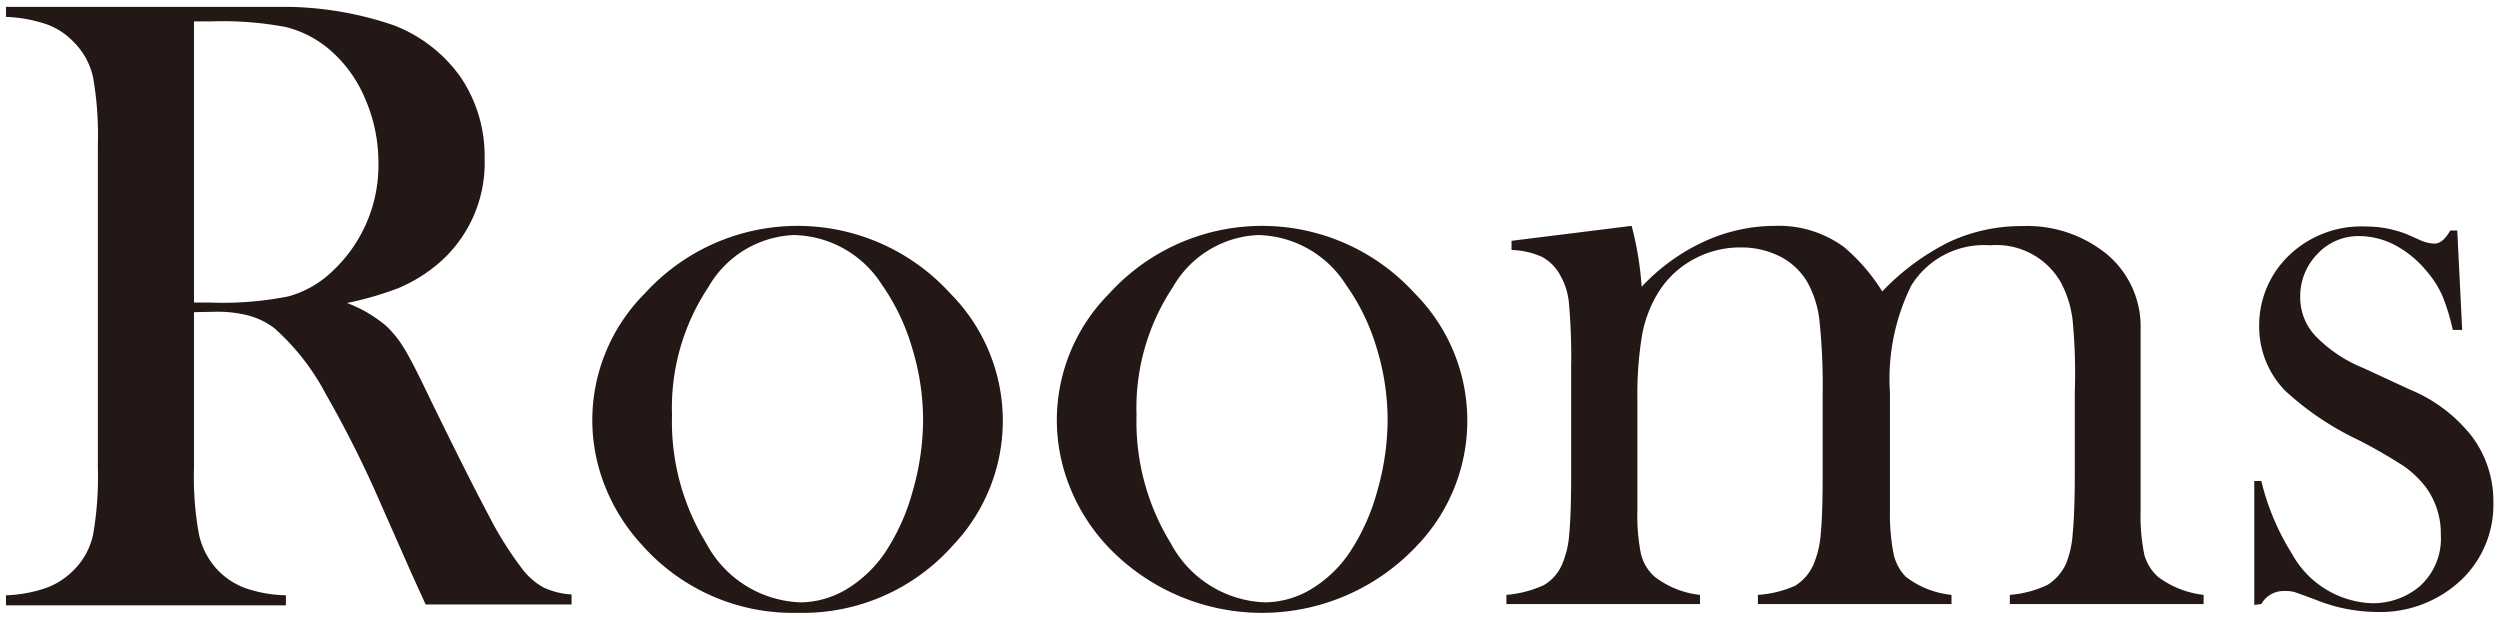
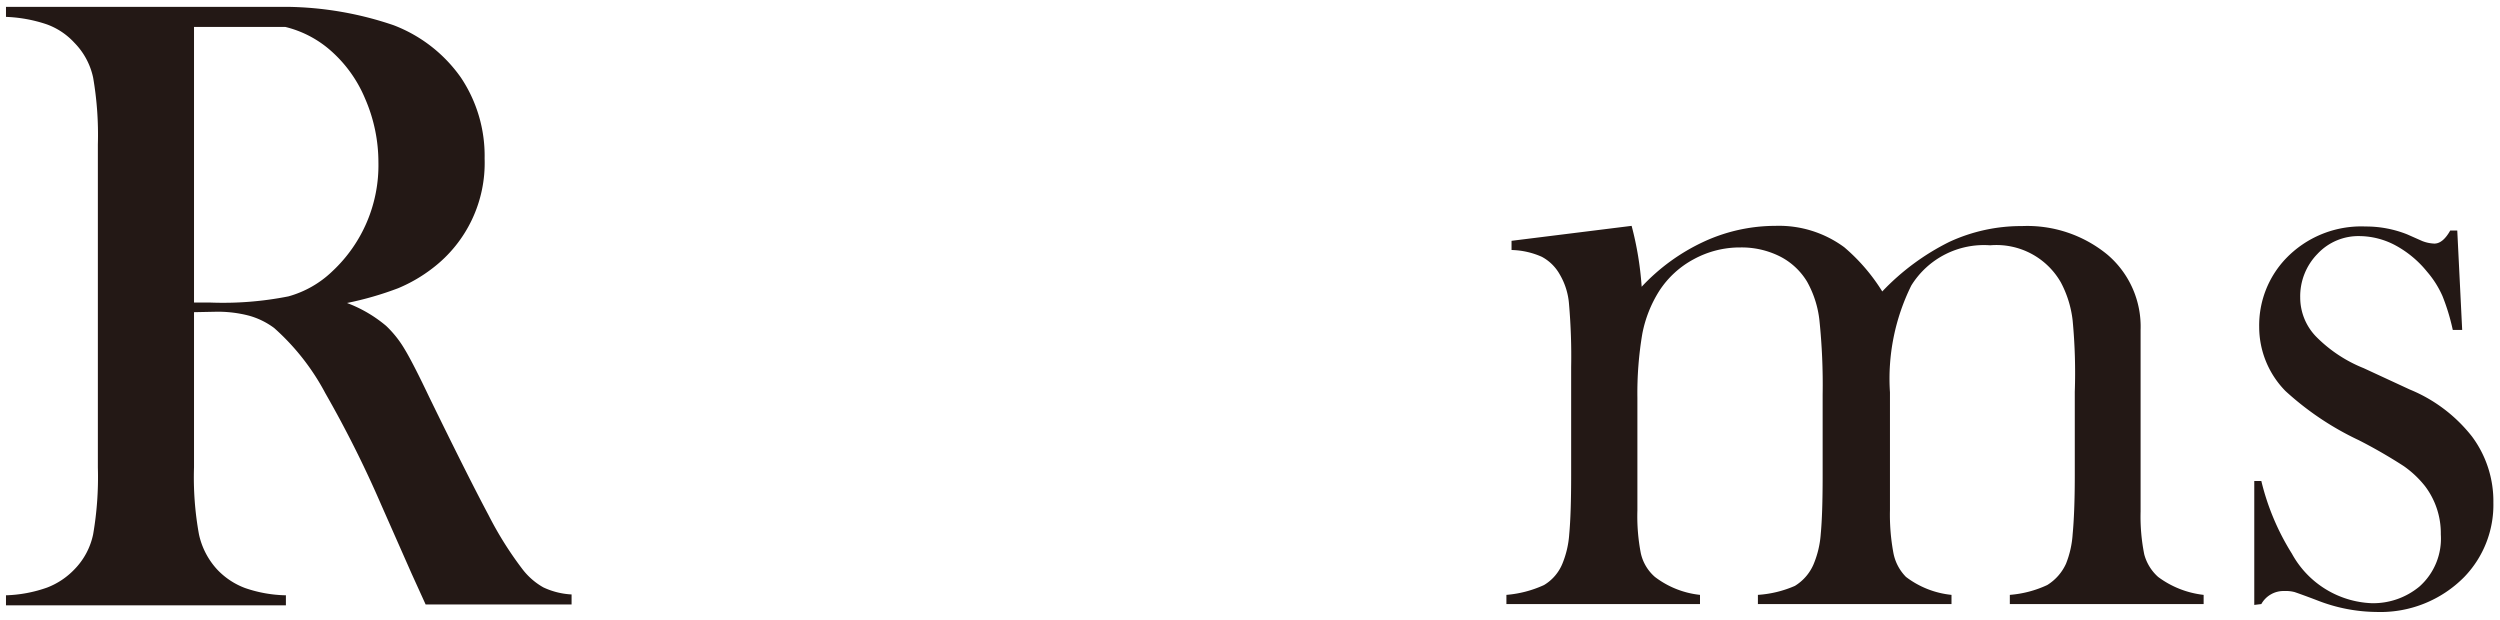
<svg xmlns="http://www.w3.org/2000/svg" id="0ed93628-65ee-4f43-a371-a80a44d7899e" data-name="レイヤー 1" viewBox="0 0 117 29">
  <defs>
    <style>
      .cc32b9e0-f04a-4f3a-9f4c-3636090d8cca {
        fill: #231815;
      }
    </style>
  </defs>
  <title>rooms-title-en</title>
  <g>
-     <path class="cc32b9e0-f04a-4f3a-9f4c-3636090d8cca" d="M9.08,14.61v7.26A14.85,14.85,0,0,0,9.31,25a3.52,3.52,0,0,0,.87,1.67,3.46,3.46,0,0,0,1.29.85,6.18,6.18,0,0,0,1.91.34v.47H.28v-.47A6.31,6.31,0,0,0,2.2,27.5a3.5,3.5,0,0,0,1.28-.85A3.3,3.3,0,0,0,4.36,25a15.72,15.72,0,0,0,.22-3.12V6.76a15.72,15.72,0,0,0-.22-3.12A3.3,3.3,0,0,0,3.48,2a3.26,3.26,0,0,0-1.29-.86A6.72,6.72,0,0,0,.28.79V.32h9.88c1.66,0,2.74,0,3.26,0a16,16,0,0,1,5,.86,6.82,6.82,0,0,1,3.15,2.45,6.58,6.58,0,0,1,1.11,3.79,6.19,6.19,0,0,1-2.42,5.12,7.11,7.11,0,0,1-1.63.95,15.33,15.33,0,0,1-2.39.69,6.25,6.25,0,0,1,1.83,1.07,5,5,0,0,1,.86,1.08q.39.64,1.17,2.28,1.83,3.75,2.76,5.49a16.48,16.48,0,0,0,1.57,2.51,3.23,3.23,0,0,0,1,.88,3.52,3.52,0,0,0,1.32.33v.47H19.92l-.65-1.43-1.44-3.26a52.14,52.14,0,0,0-2.6-5.19,10.9,10.9,0,0,0-2.4-3.06,3.56,3.56,0,0,0-1.19-.58,5.77,5.77,0,0,0-1.56-.18Zm0-.45h.78a15.64,15.64,0,0,0,3.64-.29,4.82,4.82,0,0,0,2.06-1.18A6.78,6.78,0,0,0,17.71,7.6a7.47,7.47,0,0,0-.63-3,6.12,6.12,0,0,0-1.73-2.34,5,5,0,0,0-2-1A16,16,0,0,0,9.92,1H9.08Z" />
-     <path class="cc32b9e0-f04a-4f3a-9f4c-3636090d8cca" d="M27.72,19.66a8.4,8.4,0,0,1,2.46-5.93,9.66,9.66,0,0,1,14.29,0,8.45,8.45,0,0,1,.13,11.79,9.39,9.39,0,0,1-7.26,3.16,9.42,9.42,0,0,1-7.28-3.16,8.84,8.84,0,0,1-1.74-2.75A8.39,8.39,0,0,1,27.72,19.66Zm3.73-.24a10.86,10.86,0,0,0,1.6,6,5.2,5.2,0,0,0,4.41,2.77,4.25,4.25,0,0,0,2.15-.61,5.79,5.79,0,0,0,1.81-1.72A9.85,9.85,0,0,0,42.71,23a12.18,12.18,0,0,0,.49-3.35,11.5,11.5,0,0,0-.52-3.39,10,10,0,0,0-1.41-2.94A5,5,0,0,0,37.15,11a4.84,4.84,0,0,0-4,2.44A10.19,10.19,0,0,0,31.45,19.42Z" />
-     <path class="cc32b9e0-f04a-4f3a-9f4c-3636090d8cca" d="M49.46,19.66a8.4,8.4,0,0,1,2.46-5.93,9.66,9.66,0,0,1,14.29,0,8.44,8.44,0,0,1,.12,11.79,9.94,9.94,0,0,1-14.54,0,8.81,8.81,0,0,1-1.73-2.75A8.39,8.39,0,0,1,49.46,19.66Zm3.73-.24a10.86,10.86,0,0,0,1.6,6,5.2,5.2,0,0,0,4.41,2.77,4.28,4.28,0,0,0,2.15-.61,5.79,5.79,0,0,0,1.81-1.72A9.85,9.85,0,0,0,64.45,23a12.18,12.18,0,0,0,.49-3.35,11.5,11.5,0,0,0-.52-3.39A10,10,0,0,0,63,13.34,5,5,0,0,0,58.89,11a4.83,4.83,0,0,0-4,2.44A10.19,10.19,0,0,0,53.19,19.42Z" />
+     <path class="cc32b9e0-f04a-4f3a-9f4c-3636090d8cca" d="M9.08,14.61v7.26A14.85,14.85,0,0,0,9.31,25a3.52,3.52,0,0,0,.87,1.67,3.46,3.46,0,0,0,1.29.85,6.18,6.18,0,0,0,1.91.34v.47H.28v-.47A6.31,6.31,0,0,0,2.2,27.5a3.5,3.5,0,0,0,1.28-.85A3.3,3.3,0,0,0,4.36,25a15.72,15.72,0,0,0,.22-3.12V6.76a15.72,15.72,0,0,0-.22-3.12A3.3,3.3,0,0,0,3.48,2a3.26,3.26,0,0,0-1.29-.86A6.72,6.72,0,0,0,.28.79V.32h9.88c1.66,0,2.74,0,3.26,0a16,16,0,0,1,5,.86,6.82,6.82,0,0,1,3.15,2.45,6.58,6.58,0,0,1,1.11,3.79,6.19,6.19,0,0,1-2.42,5.12,7.11,7.11,0,0,1-1.63.95,15.33,15.33,0,0,1-2.39.69,6.25,6.25,0,0,1,1.83,1.07,5,5,0,0,1,.86,1.08q.39.64,1.17,2.28,1.83,3.75,2.76,5.49a16.48,16.48,0,0,0,1.57,2.51,3.23,3.23,0,0,0,1,.88,3.52,3.52,0,0,0,1.32.33v.47H19.92l-.65-1.43-1.44-3.26a52.14,52.14,0,0,0-2.6-5.19,10.9,10.9,0,0,0-2.4-3.06,3.56,3.56,0,0,0-1.19-.58,5.77,5.77,0,0,0-1.56-.18Zm0-.45h.78a15.64,15.64,0,0,0,3.64-.29,4.82,4.82,0,0,0,2.06-1.18A6.78,6.78,0,0,0,17.71,7.6a7.47,7.47,0,0,0-.63-3,6.12,6.12,0,0,0-1.73-2.34,5,5,0,0,0-2-1H9.08Z" />
    <path class="cc32b9e0-f04a-4f3a-9f4c-3636090d8cca" d="M76.36,10.57a15.13,15.13,0,0,1,.47,2.85,9.38,9.38,0,0,1,2.91-2.11,8,8,0,0,1,3.35-.74,5.15,5.15,0,0,1,3.22,1,8.8,8.8,0,0,1,1.78,2.07,11.18,11.18,0,0,1,3.14-2.32,8,8,0,0,1,3.4-.74,5.91,5.91,0,0,1,4,1.34,4.42,4.42,0,0,1,1.55,3.52v6.94l0,1.56a9,9,0,0,0,.17,2A2.16,2.16,0,0,0,101,27a4.38,4.38,0,0,0,2.13.84v.43H94.06v-.43a5.09,5.09,0,0,0,1.75-.46,2.28,2.28,0,0,0,.88-1A4.51,4.51,0,0,0,97,25c.06-.63.1-1.54.1-2.73V18.34A26,26,0,0,0,97,15a5,5,0,0,0-.55-1.78,3.47,3.47,0,0,0-3.31-1.74,4,4,0,0,0-3.69,1.88,9.82,9.82,0,0,0-1,5v3.95l0,1.56a9.76,9.76,0,0,0,.16,2A2.17,2.17,0,0,0,89.2,27a4.21,4.21,0,0,0,2.13.84v.43H82.27v-.43A5.16,5.16,0,0,0,84,27.42a2.2,2.2,0,0,0,.87-1A4.47,4.47,0,0,0,85.21,25q.09-.94.09-2.73V18.46A29.14,29.14,0,0,0,85.15,15a4.76,4.76,0,0,0-.58-1.82A3.15,3.15,0,0,0,83.3,12a4,4,0,0,0-1.84-.42,4.51,4.51,0,0,0-2.19.55,4.39,4.39,0,0,0-1.62,1.49,5.81,5.81,0,0,0-.79,2,16.72,16.72,0,0,0-.23,3v3.75l0,1.52a9.11,9.11,0,0,0,.16,2A2.06,2.06,0,0,0,77.45,27a4.21,4.21,0,0,0,2.11.84v.43H70.5v-.43a5.23,5.23,0,0,0,1.76-.46,2.08,2.08,0,0,0,.86-1A4.4,4.4,0,0,0,73.44,25c.06-.64.09-1.55.09-2.75V17.18a28.19,28.19,0,0,0-.1-2.95A3.21,3.21,0,0,0,73,12.85a2.09,2.09,0,0,0-.84-.83,3.68,3.68,0,0,0-1.42-.32v-.43Z" />
    <path class="cc32b9e0-f04a-4f3a-9f4c-3636090d8cca" d="M105.5,28.31v-5.8h.33a11.43,11.43,0,0,0,1.43,3.4A4.46,4.46,0,0,0,111,28.23a3.39,3.39,0,0,0,2.23-.78,3,3,0,0,0,1-2.44,3.65,3.65,0,0,0-.74-2.26,4.71,4.71,0,0,0-1-.94,23.56,23.56,0,0,0-2.1-1.21,13.72,13.72,0,0,1-3.43-2.3,4.28,4.28,0,0,1-1.23-3,4.53,4.53,0,0,1,1.23-3.18,4.88,4.88,0,0,1,3.75-1.52,5.21,5.21,0,0,1,1.95.37l.7.31a1.71,1.71,0,0,0,.57.12c.26,0,.51-.2.74-.61H115l.23,4.65h-.44a9.81,9.81,0,0,0-.48-1.58,4.53,4.53,0,0,0-.72-1.14,4.9,4.9,0,0,0-1.47-1.23,3.62,3.62,0,0,0-1.66-.44,2.62,2.62,0,0,0-2,.83,2.84,2.84,0,0,0-.81,2.05,2.63,2.63,0,0,0,.73,1.81,6.54,6.54,0,0,0,2.24,1.49l2.16,1a7.13,7.13,0,0,1,2.91,2.2,5.07,5.07,0,0,1,1,3.09A4.86,4.86,0,0,1,115.33,27a5.51,5.51,0,0,1-4.1,1.64,7.75,7.75,0,0,1-2.75-.53c-.6-.23-1-.37-1.09-.4a1.57,1.57,0,0,0-.47-.05,1.19,1.19,0,0,0-1.09.61Z" />
  </g>
</svg>